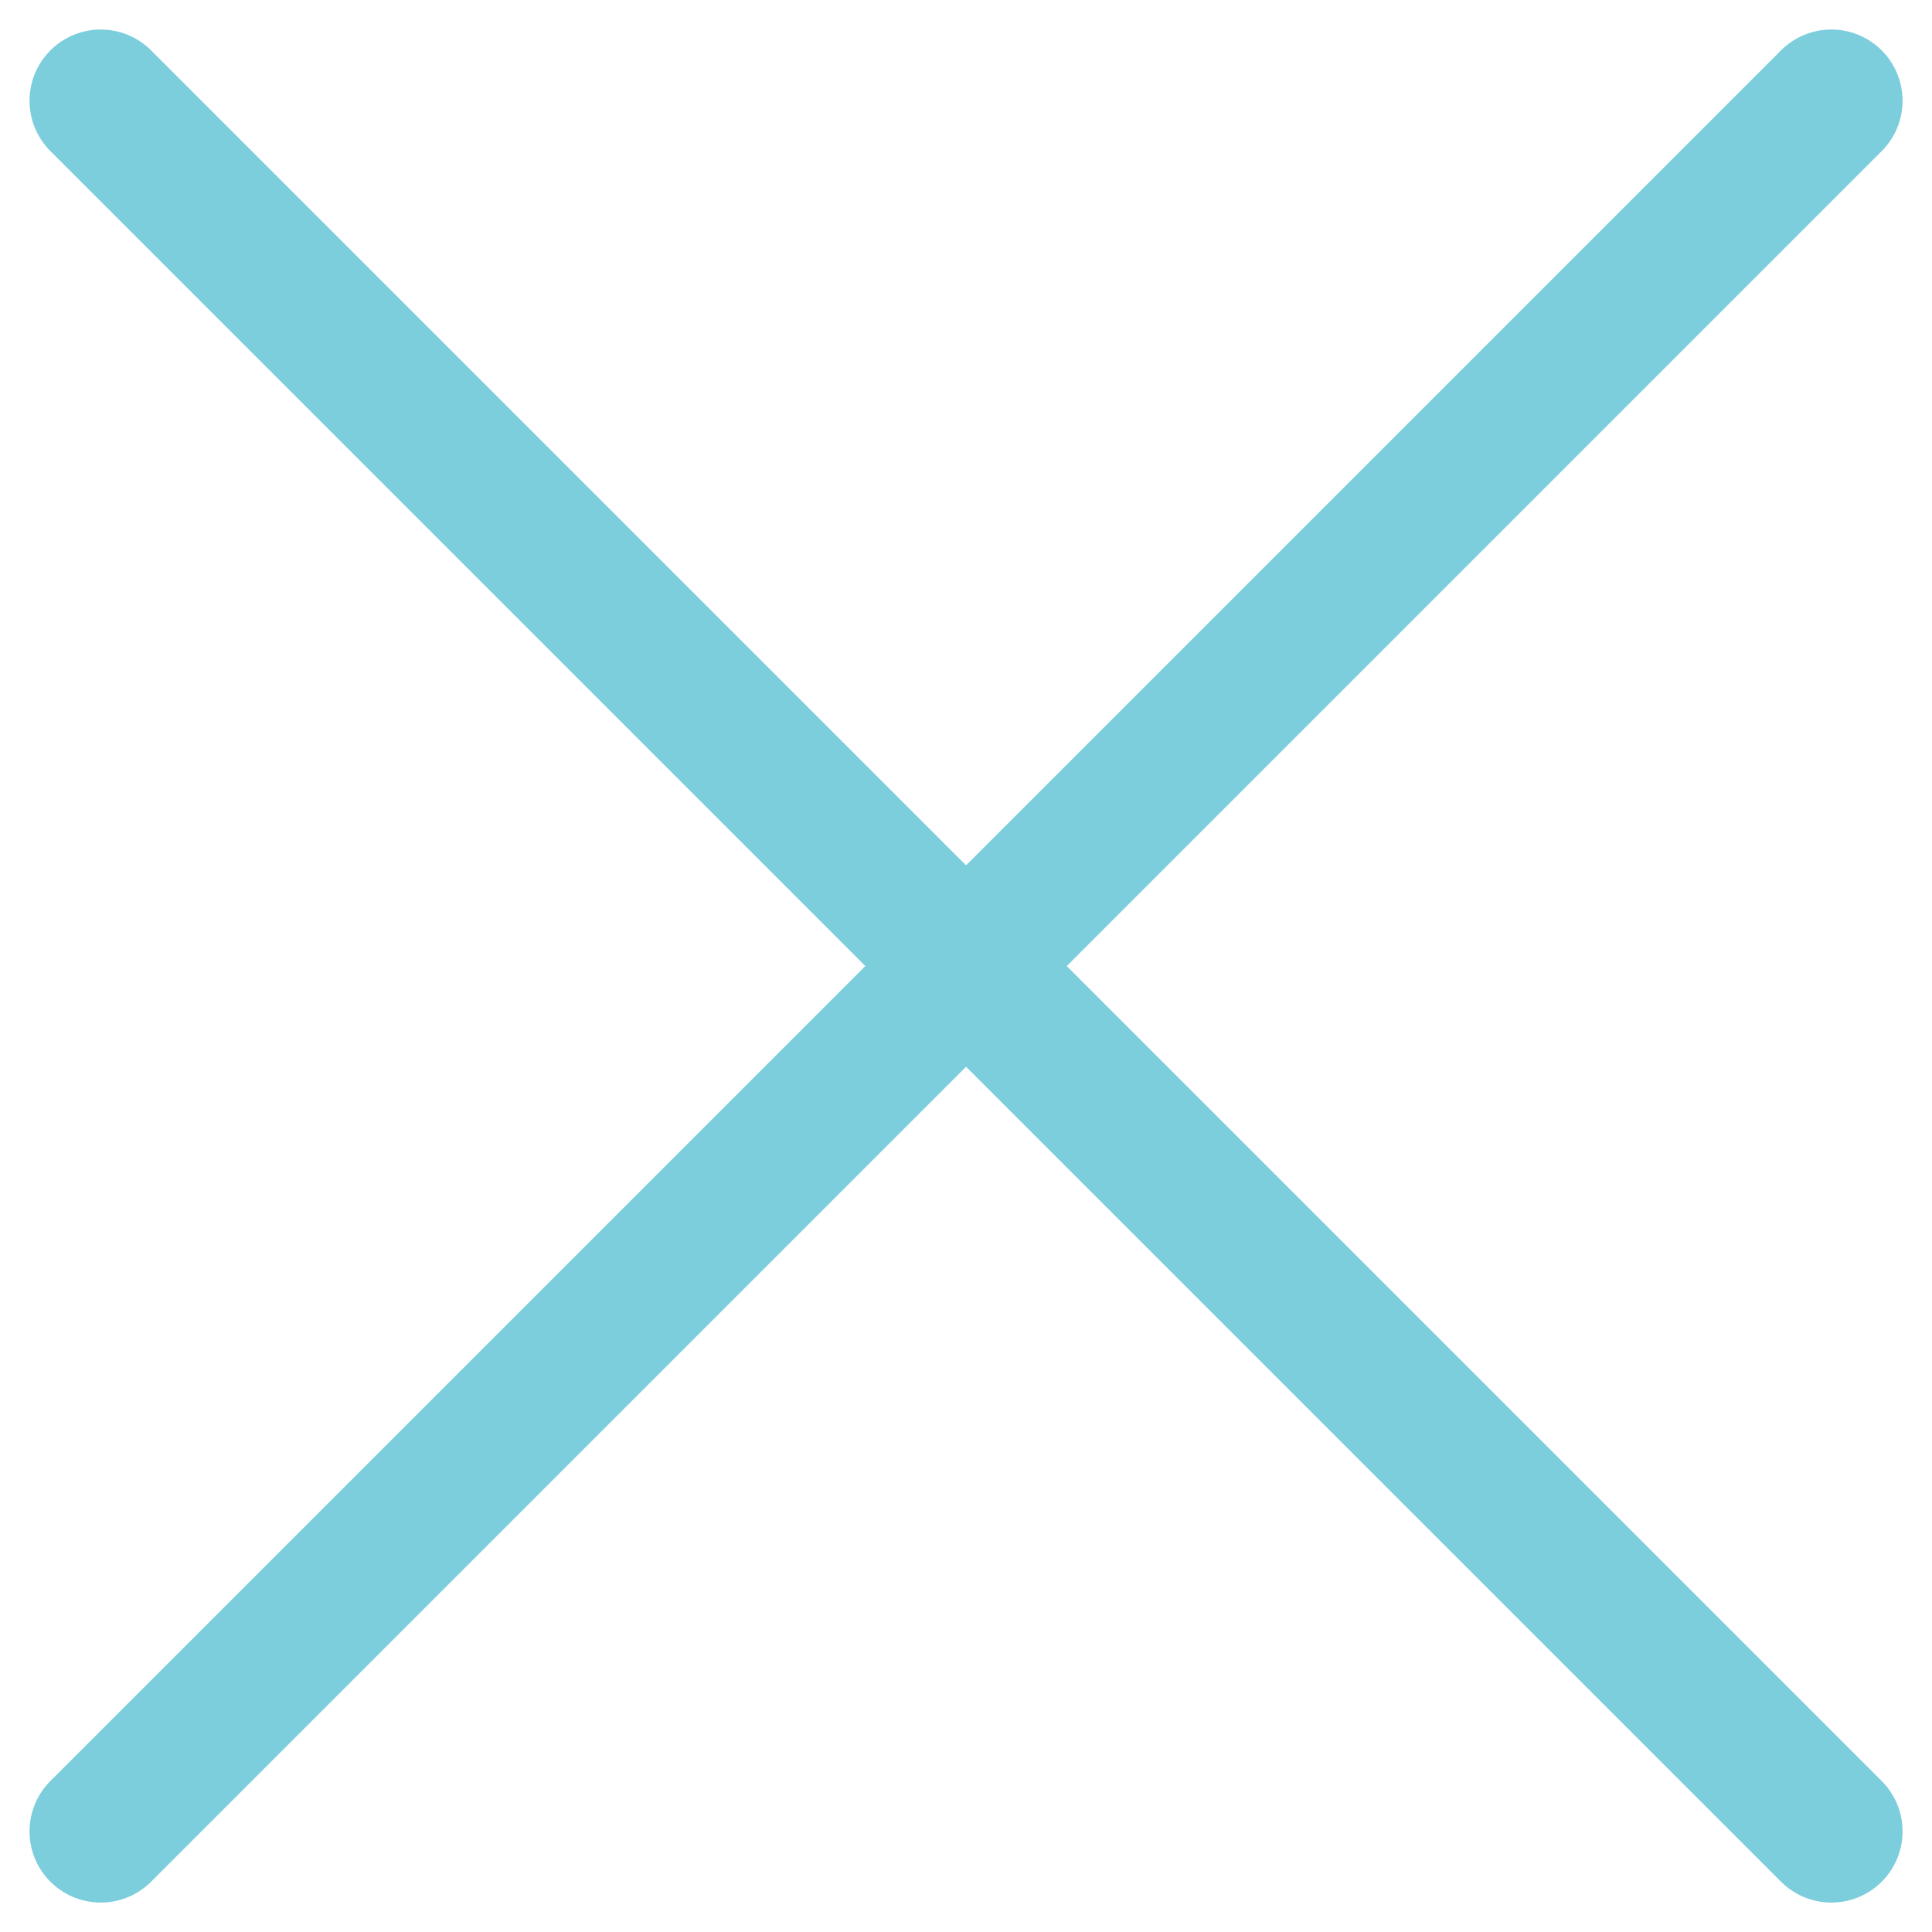
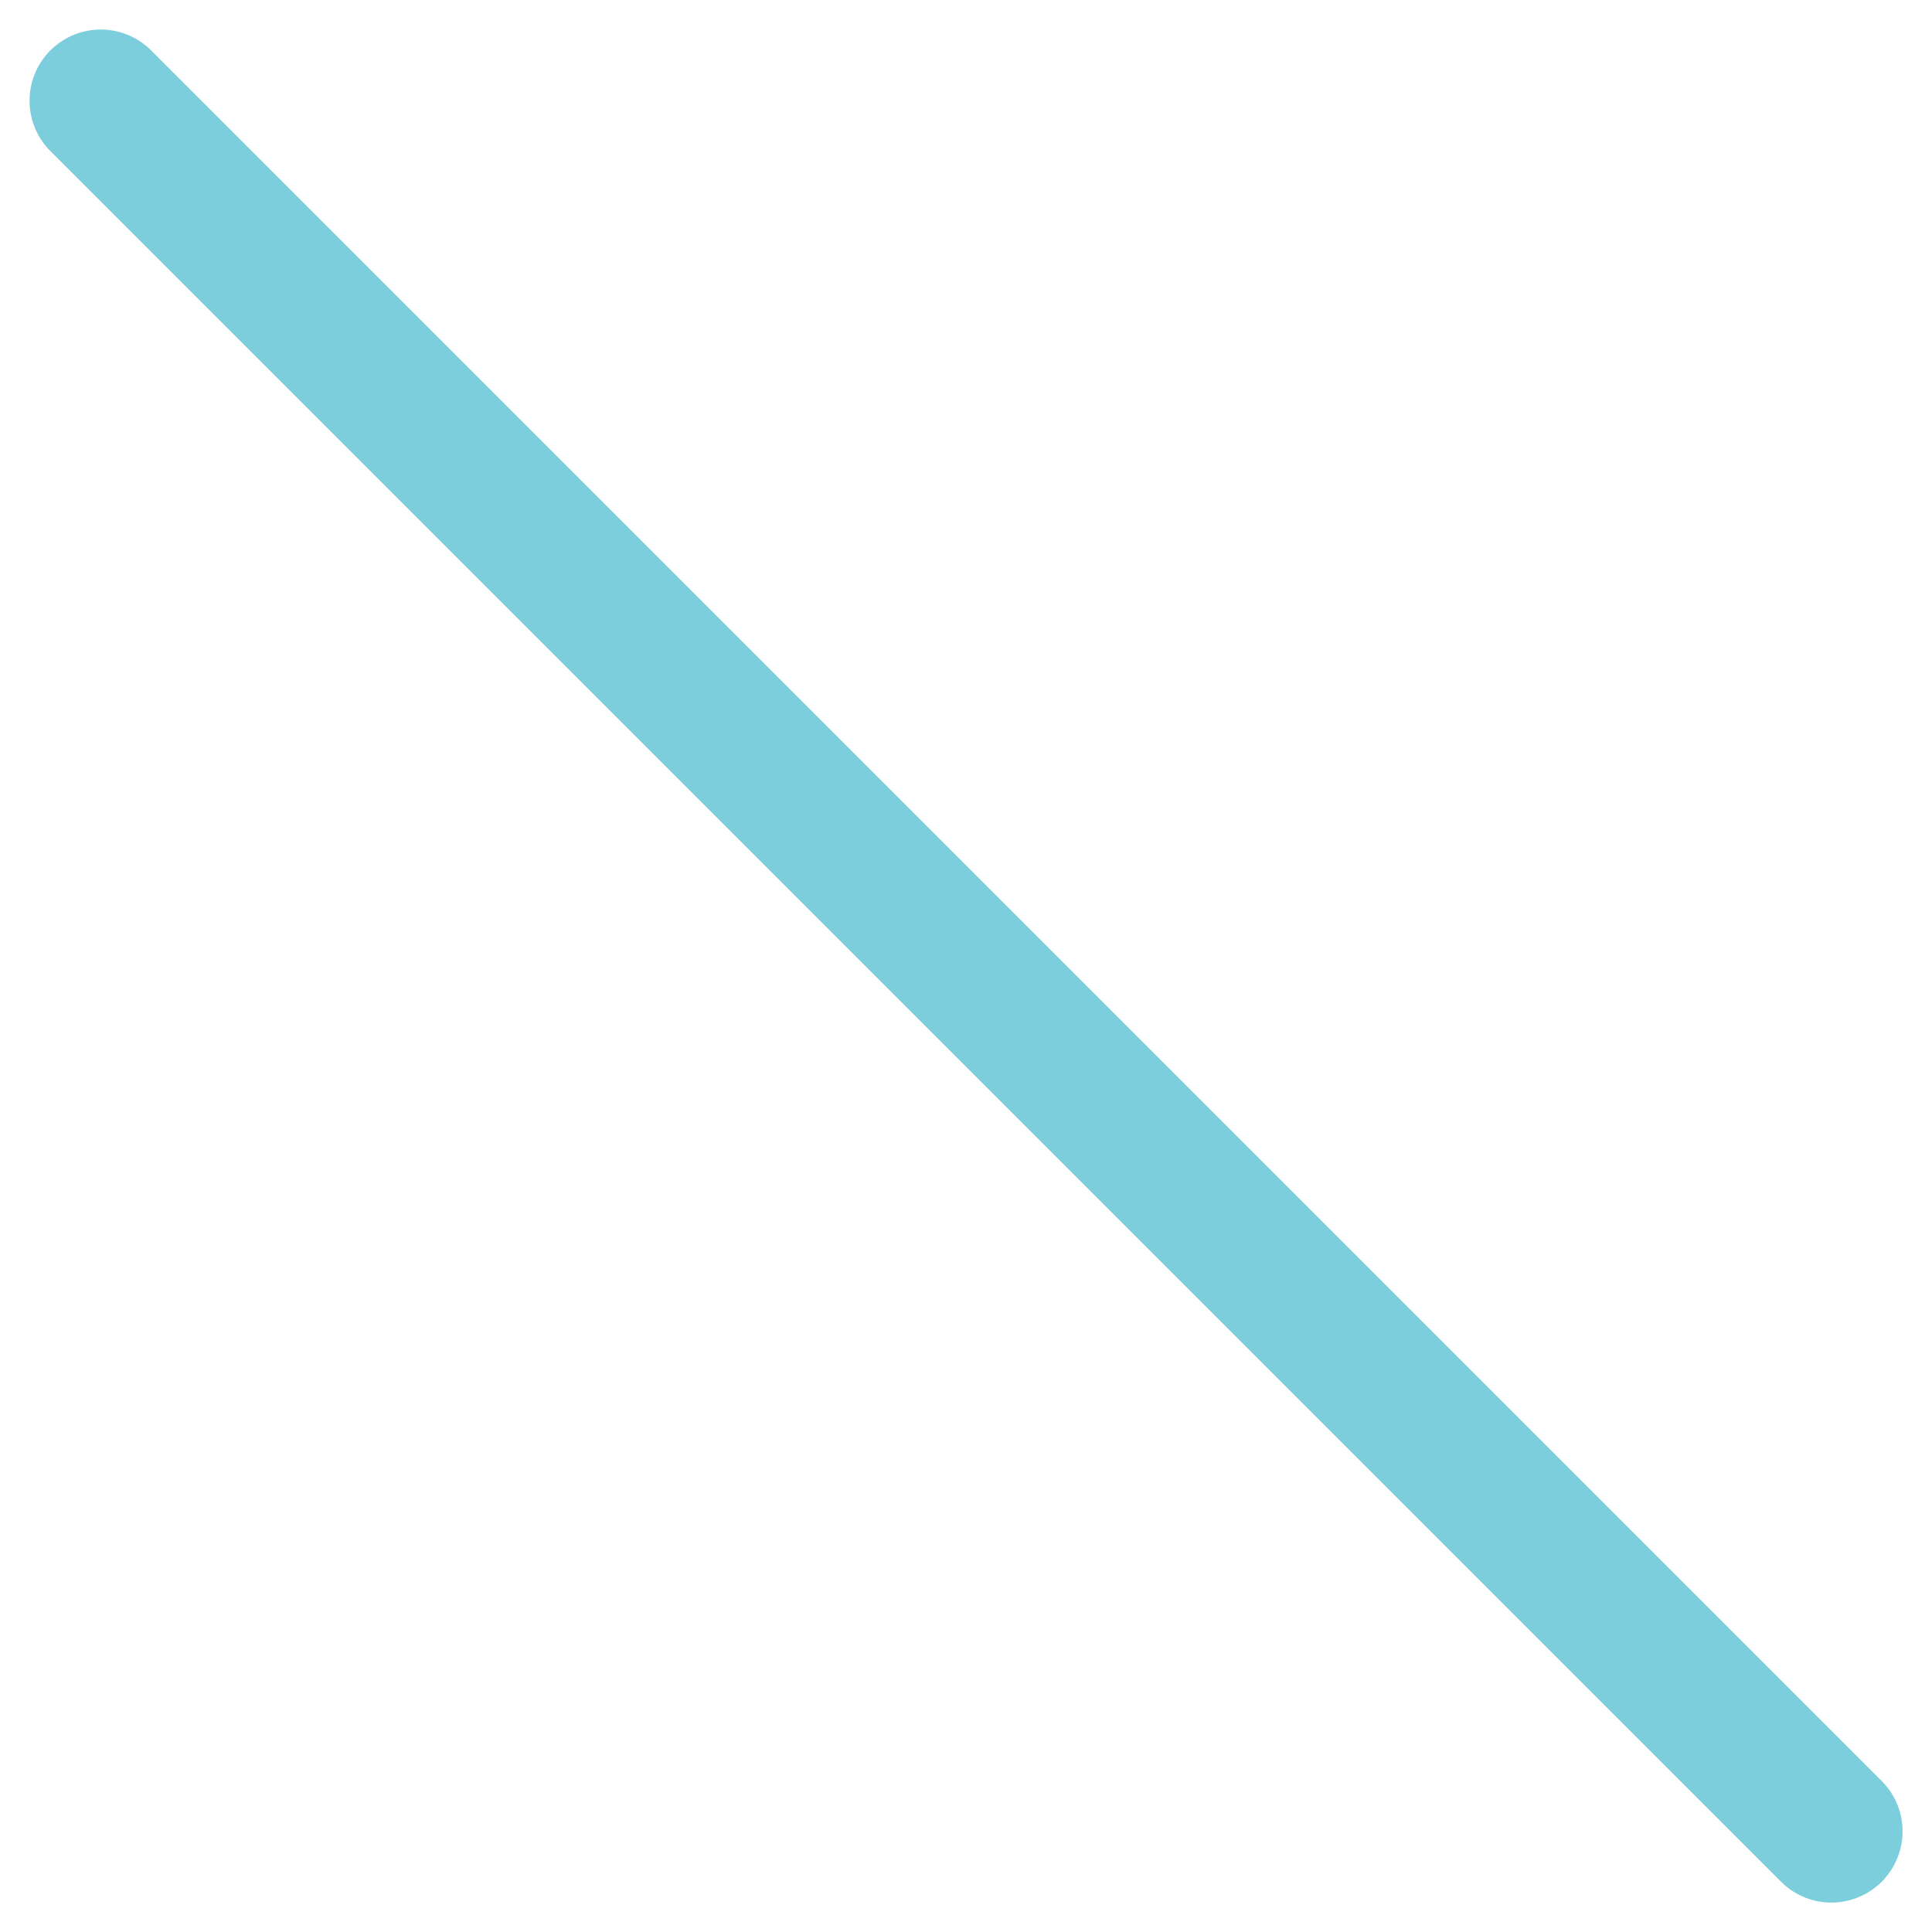
<svg xmlns="http://www.w3.org/2000/svg" width="20.349" height="20.349" viewBox="0 0 20.349 20.349">
  <g id="ic-actions-close-simple" transform="translate(-4.579 -4.579)">
    <line id="Line_14" data-name="Line 14" x1="18.228" y1="18.228" transform="translate(5.64 5.64)" fill="none" stroke="#7CCEDC" stroke-linecap="round" stroke-linejoin="bevel" stroke-width="1.5" />
-     <line id="Line_15" data-name="Line 15" x1="18.228" y2="18.228" transform="translate(5.64 5.64)" fill="none" stroke="#7CCEDC" stroke-linecap="round" stroke-linejoin="bevel" stroke-width="1.5" />
  </g>
</svg>